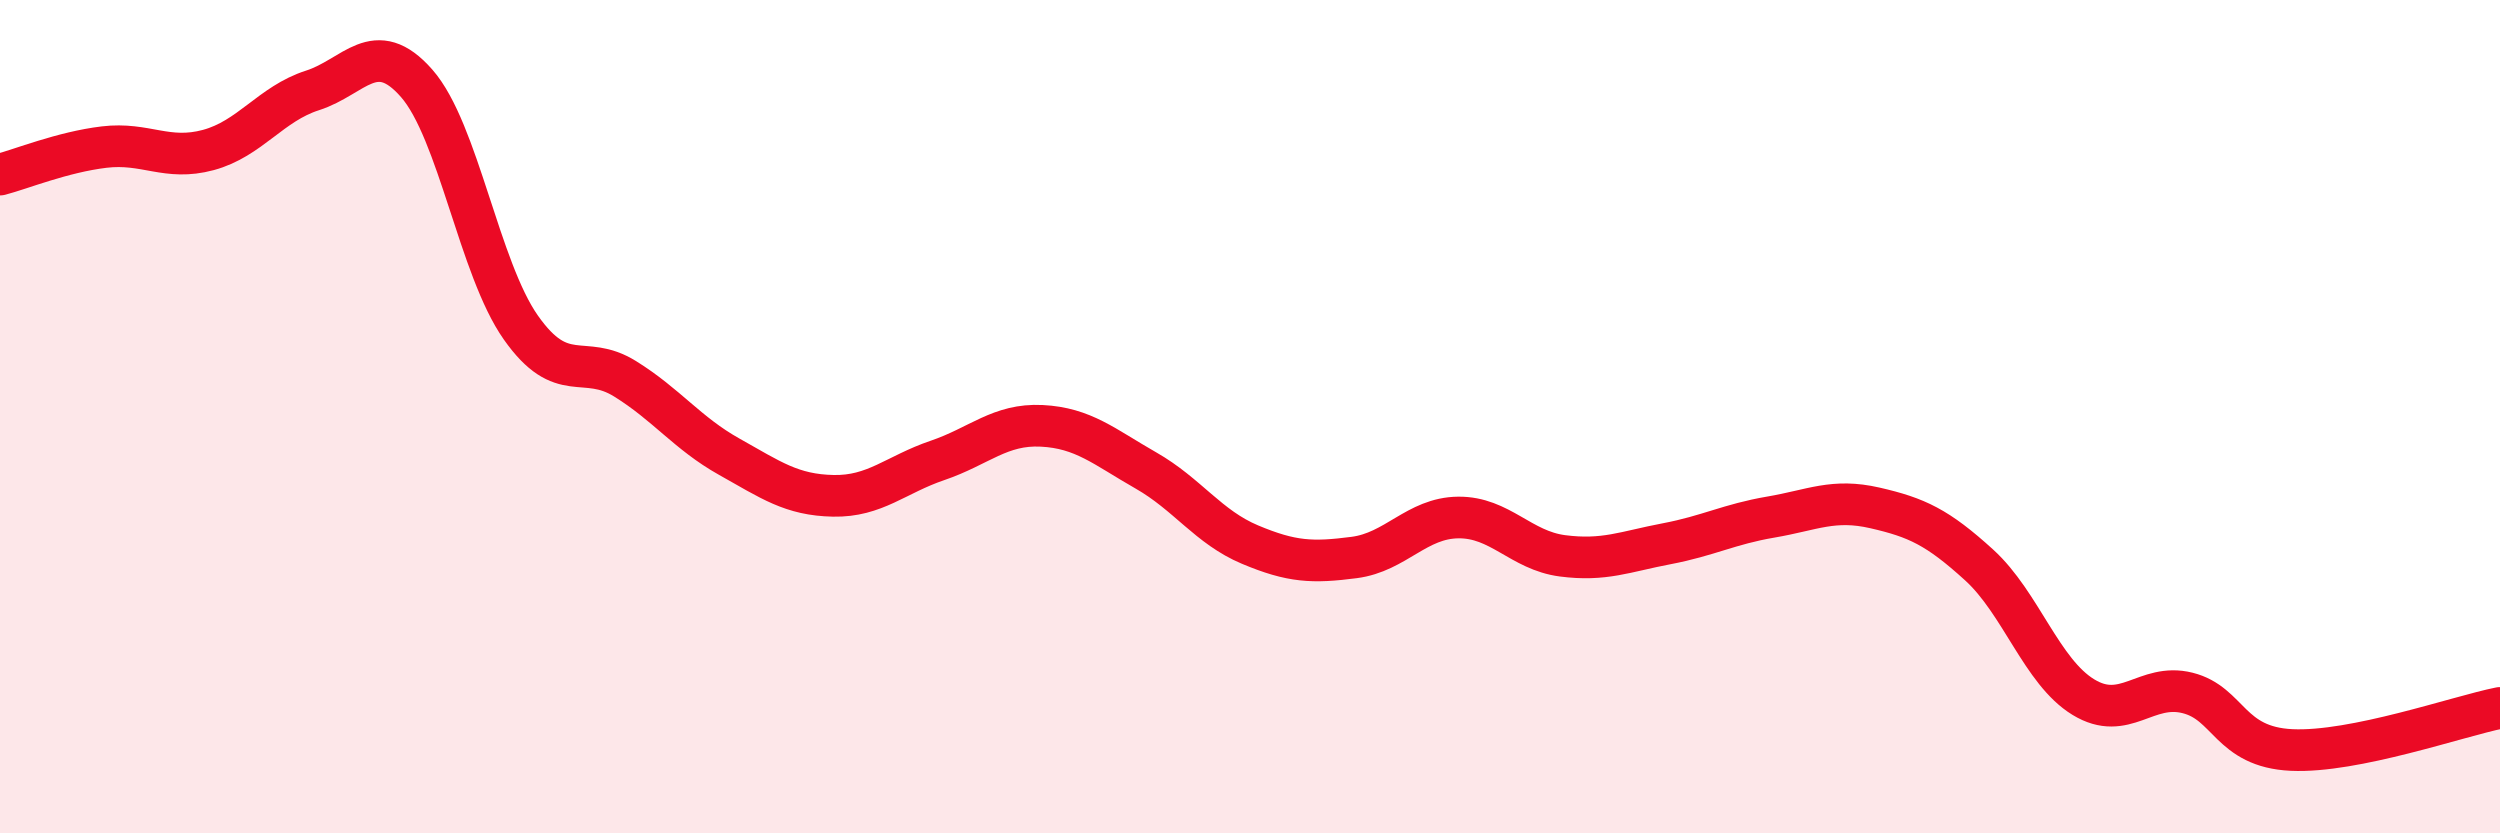
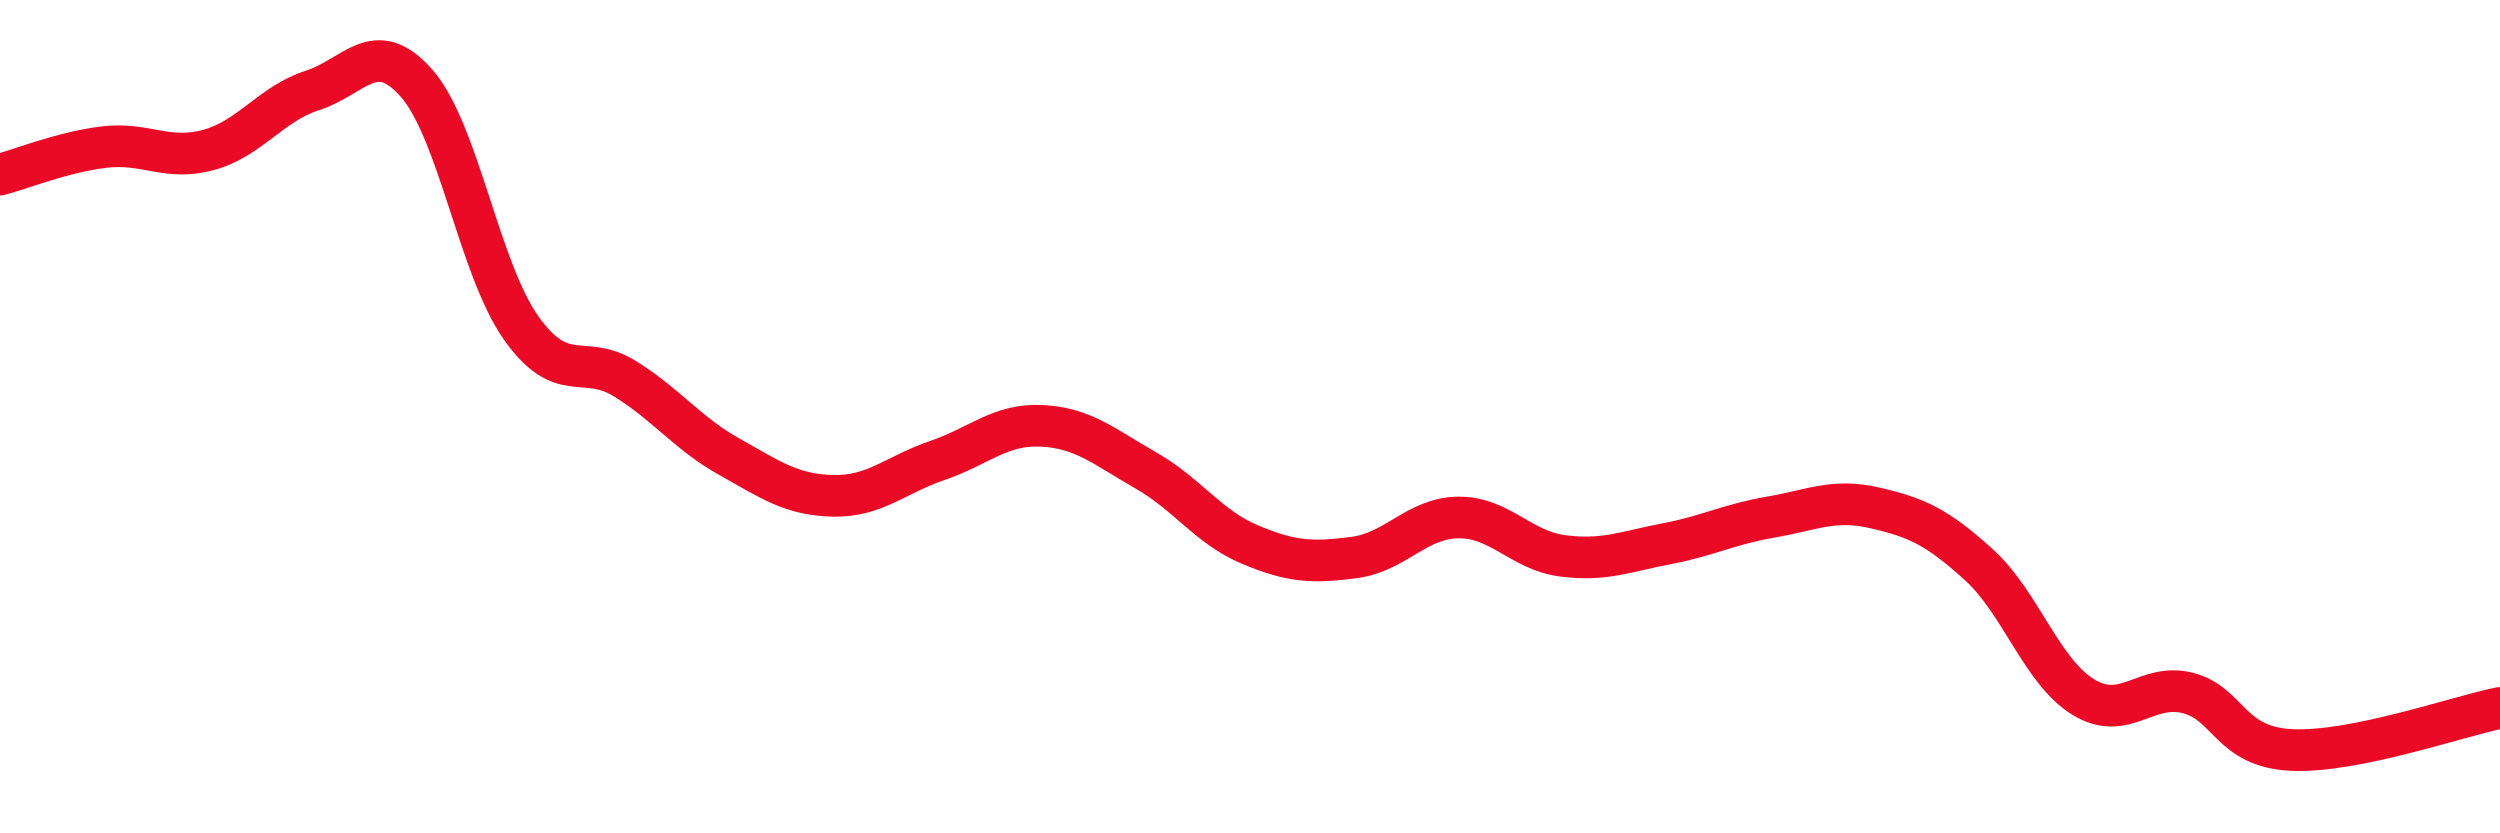
<svg xmlns="http://www.w3.org/2000/svg" width="60" height="20" viewBox="0 0 60 20">
-   <path d="M 0,4.19 C 0.5,4.06 1.5,3.65 2.5,3.53 C 3.5,3.41 4,3.87 5,3.6 C 6,3.33 6.5,2.49 7.5,2.17 C 8.5,1.85 9,0.86 10,2 C 11,3.14 11.5,6.44 12.5,7.86 C 13.5,9.28 14,8.47 15,9.09 C 16,9.71 16.5,10.4 17.5,10.96 C 18.5,11.52 19,11.88 20,11.9 C 21,11.92 21.5,11.39 22.5,11.05 C 23.5,10.71 24,10.17 25,10.22 C 26,10.27 26.5,10.72 27.5,11.29 C 28.5,11.86 29,12.65 30,13.07 C 31,13.49 31.5,13.51 32.5,13.38 C 33.5,13.25 34,12.43 35,12.42 C 36,12.41 36.5,13.21 37.5,13.34 C 38.5,13.47 39,13.24 40,13.05 C 41,12.86 41.5,12.58 42.5,12.41 C 43.5,12.24 44,11.96 45,12.19 C 46,12.42 46.5,12.65 47.5,13.56 C 48.5,14.47 49,16.12 50,16.73 C 51,17.34 51.5,16.38 52.5,16.63 C 53.5,16.88 53.5,17.93 55,18 C 56.5,18.07 59,17.19 60,16.99L60 20L0 20Z" fill="#EB0A25" opacity="0.1" stroke-linecap="round" stroke-linejoin="round" />
  <path d="M 0,4.19 C 0.5,4.06 1.5,3.65 2.5,3.53 C 3.5,3.41 4,3.87 5,3.6 C 6,3.33 6.5,2.49 7.5,2.17 C 8.5,1.85 9,0.86 10,2 C 11,3.14 11.5,6.44 12.5,7.86 C 13.5,9.28 14,8.47 15,9.09 C 16,9.71 16.5,10.4 17.5,10.96 C 18.5,11.52 19,11.88 20,11.9 C 21,11.92 21.5,11.39 22.5,11.05 C 23.5,10.71 24,10.17 25,10.22 C 26,10.27 26.5,10.72 27.5,11.29 C 28.5,11.86 29,12.65 30,13.07 C 31,13.49 31.5,13.51 32.5,13.38 C 33.5,13.25 34,12.43 35,12.42 C 36,12.41 36.5,13.21 37.5,13.34 C 38.5,13.47 39,13.24 40,13.05 C 41,12.86 41.5,12.58 42.5,12.41 C 43.5,12.24 44,11.96 45,12.19 C 46,12.42 46.5,12.65 47.5,13.56 C 48.5,14.47 49,16.12 50,16.73 C 51,17.34 51.5,16.38 52.5,16.63 C 53.5,16.88 53.5,17.93 55,18 C 56.5,18.07 59,17.19 60,16.99" stroke="#EB0A25" stroke-width="1" fill="none" stroke-linecap="round" stroke-linejoin="round" />
</svg>